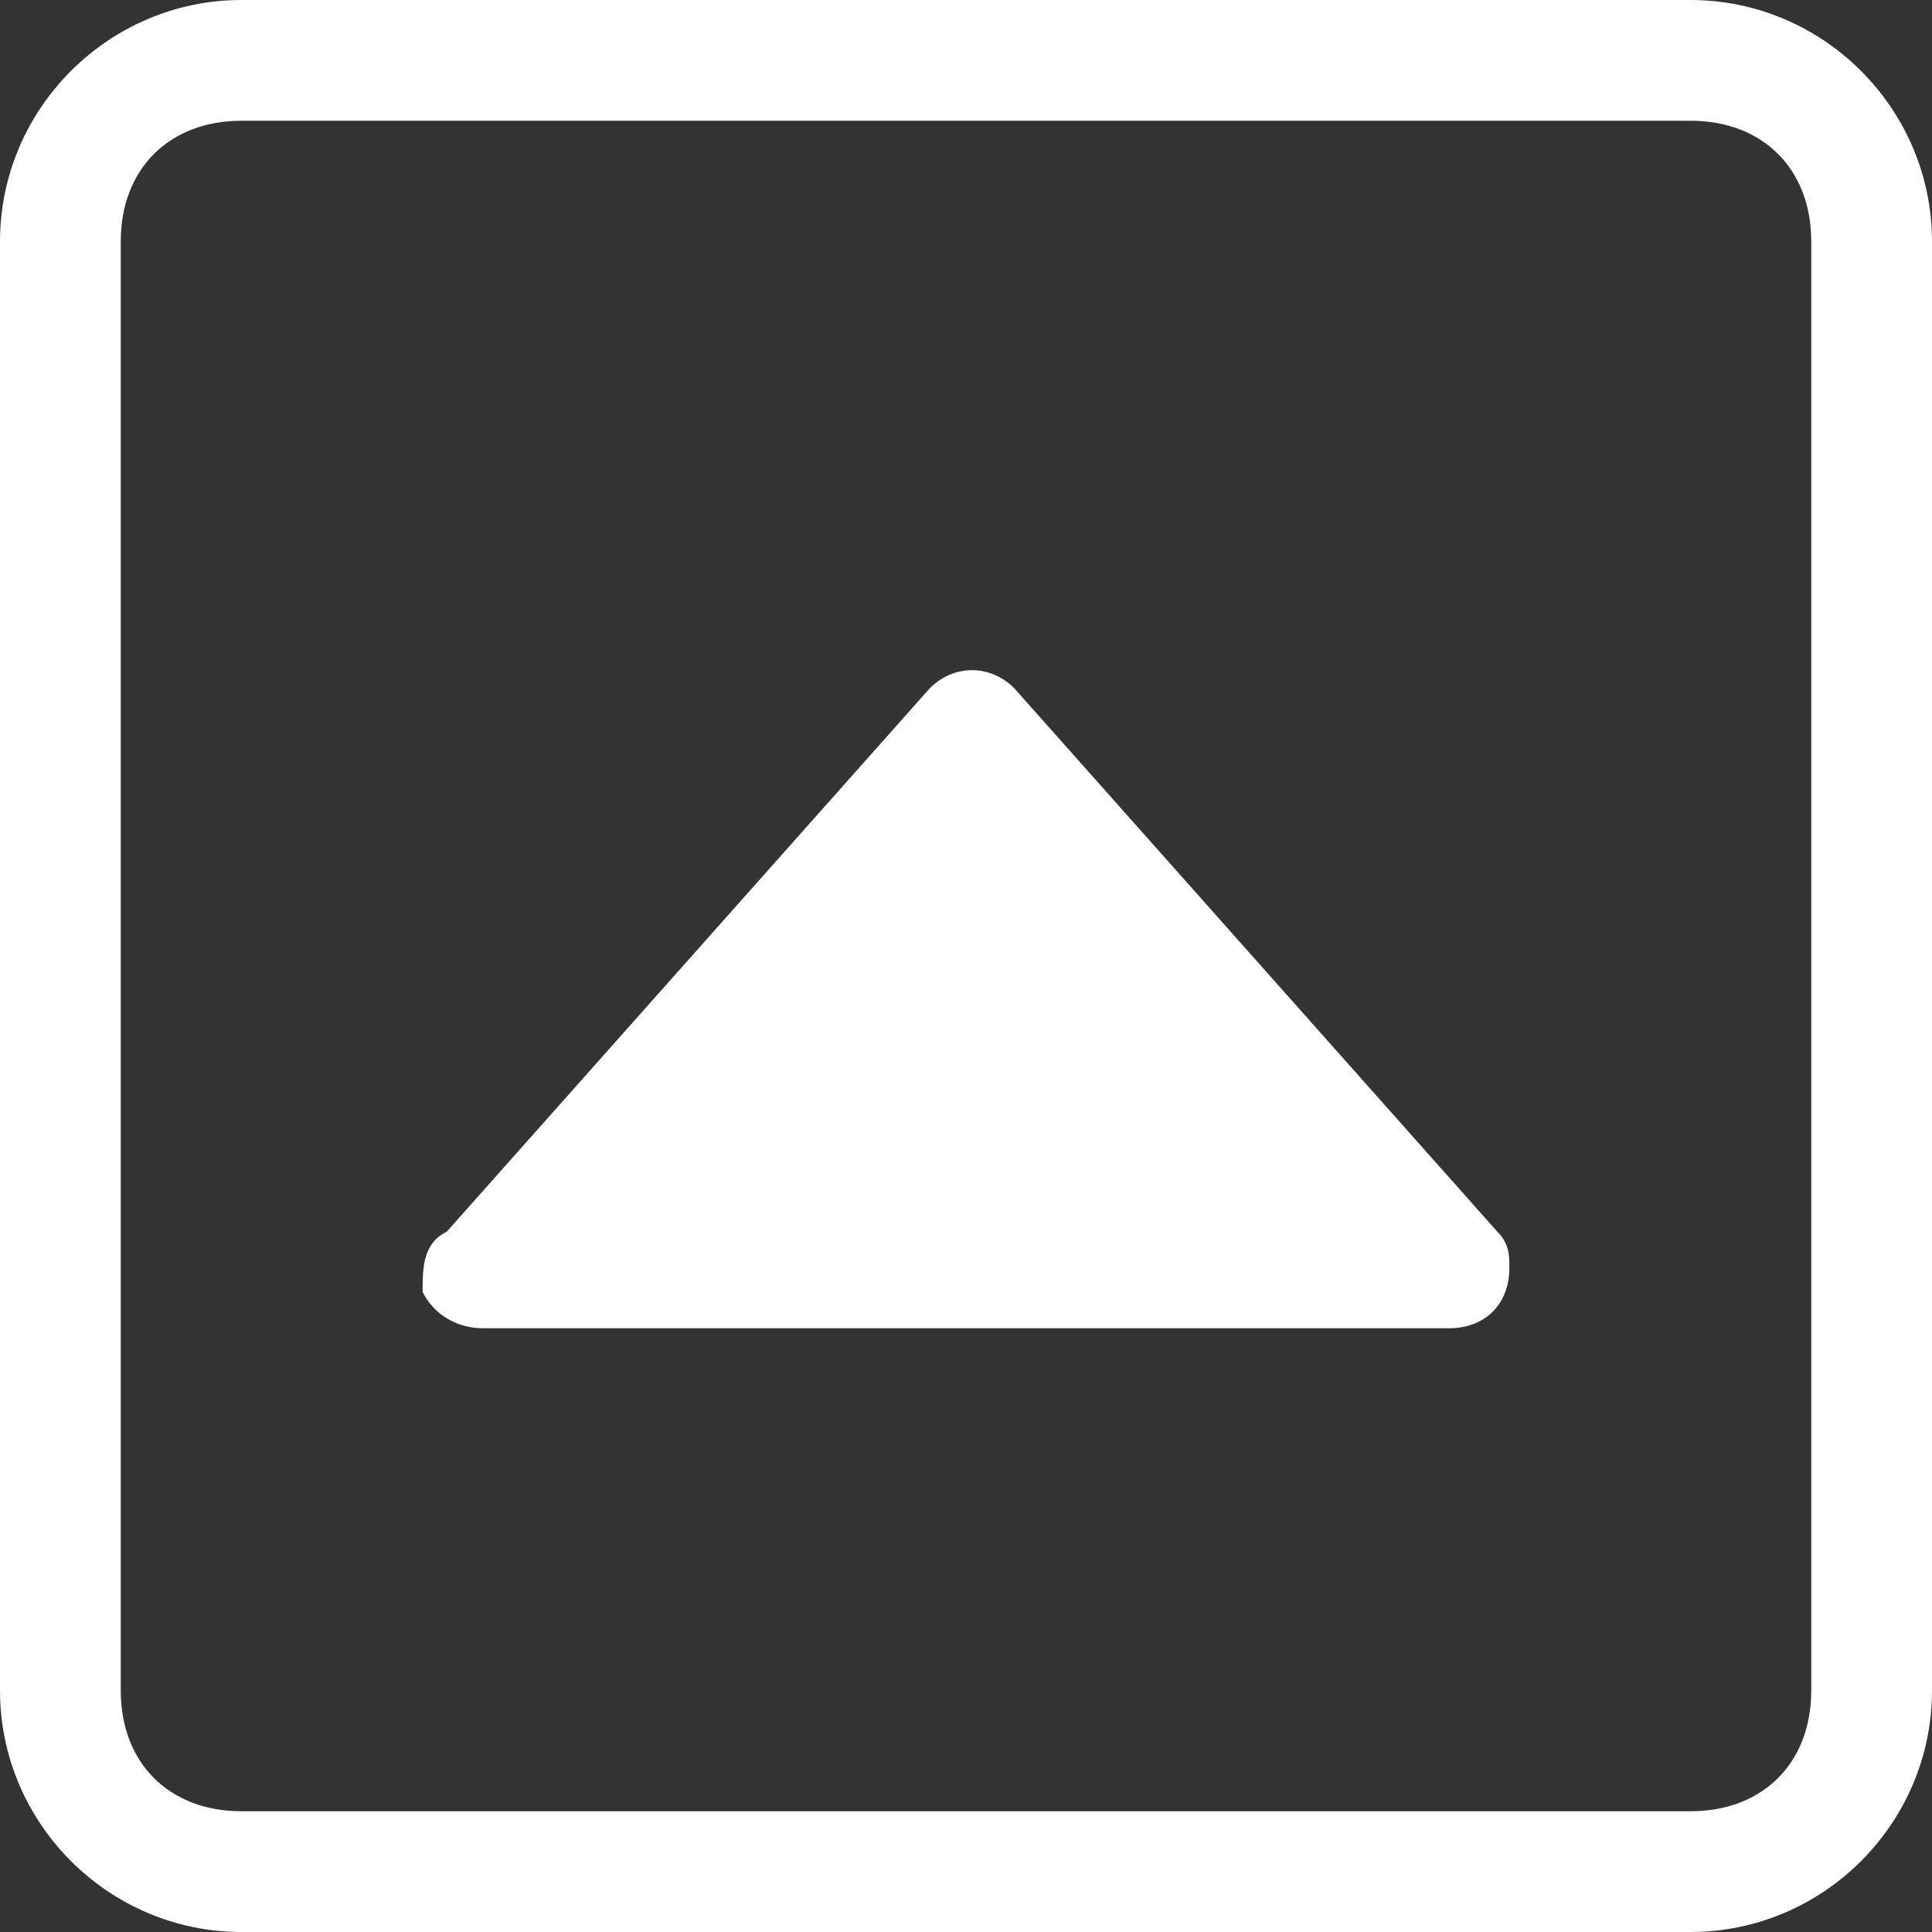
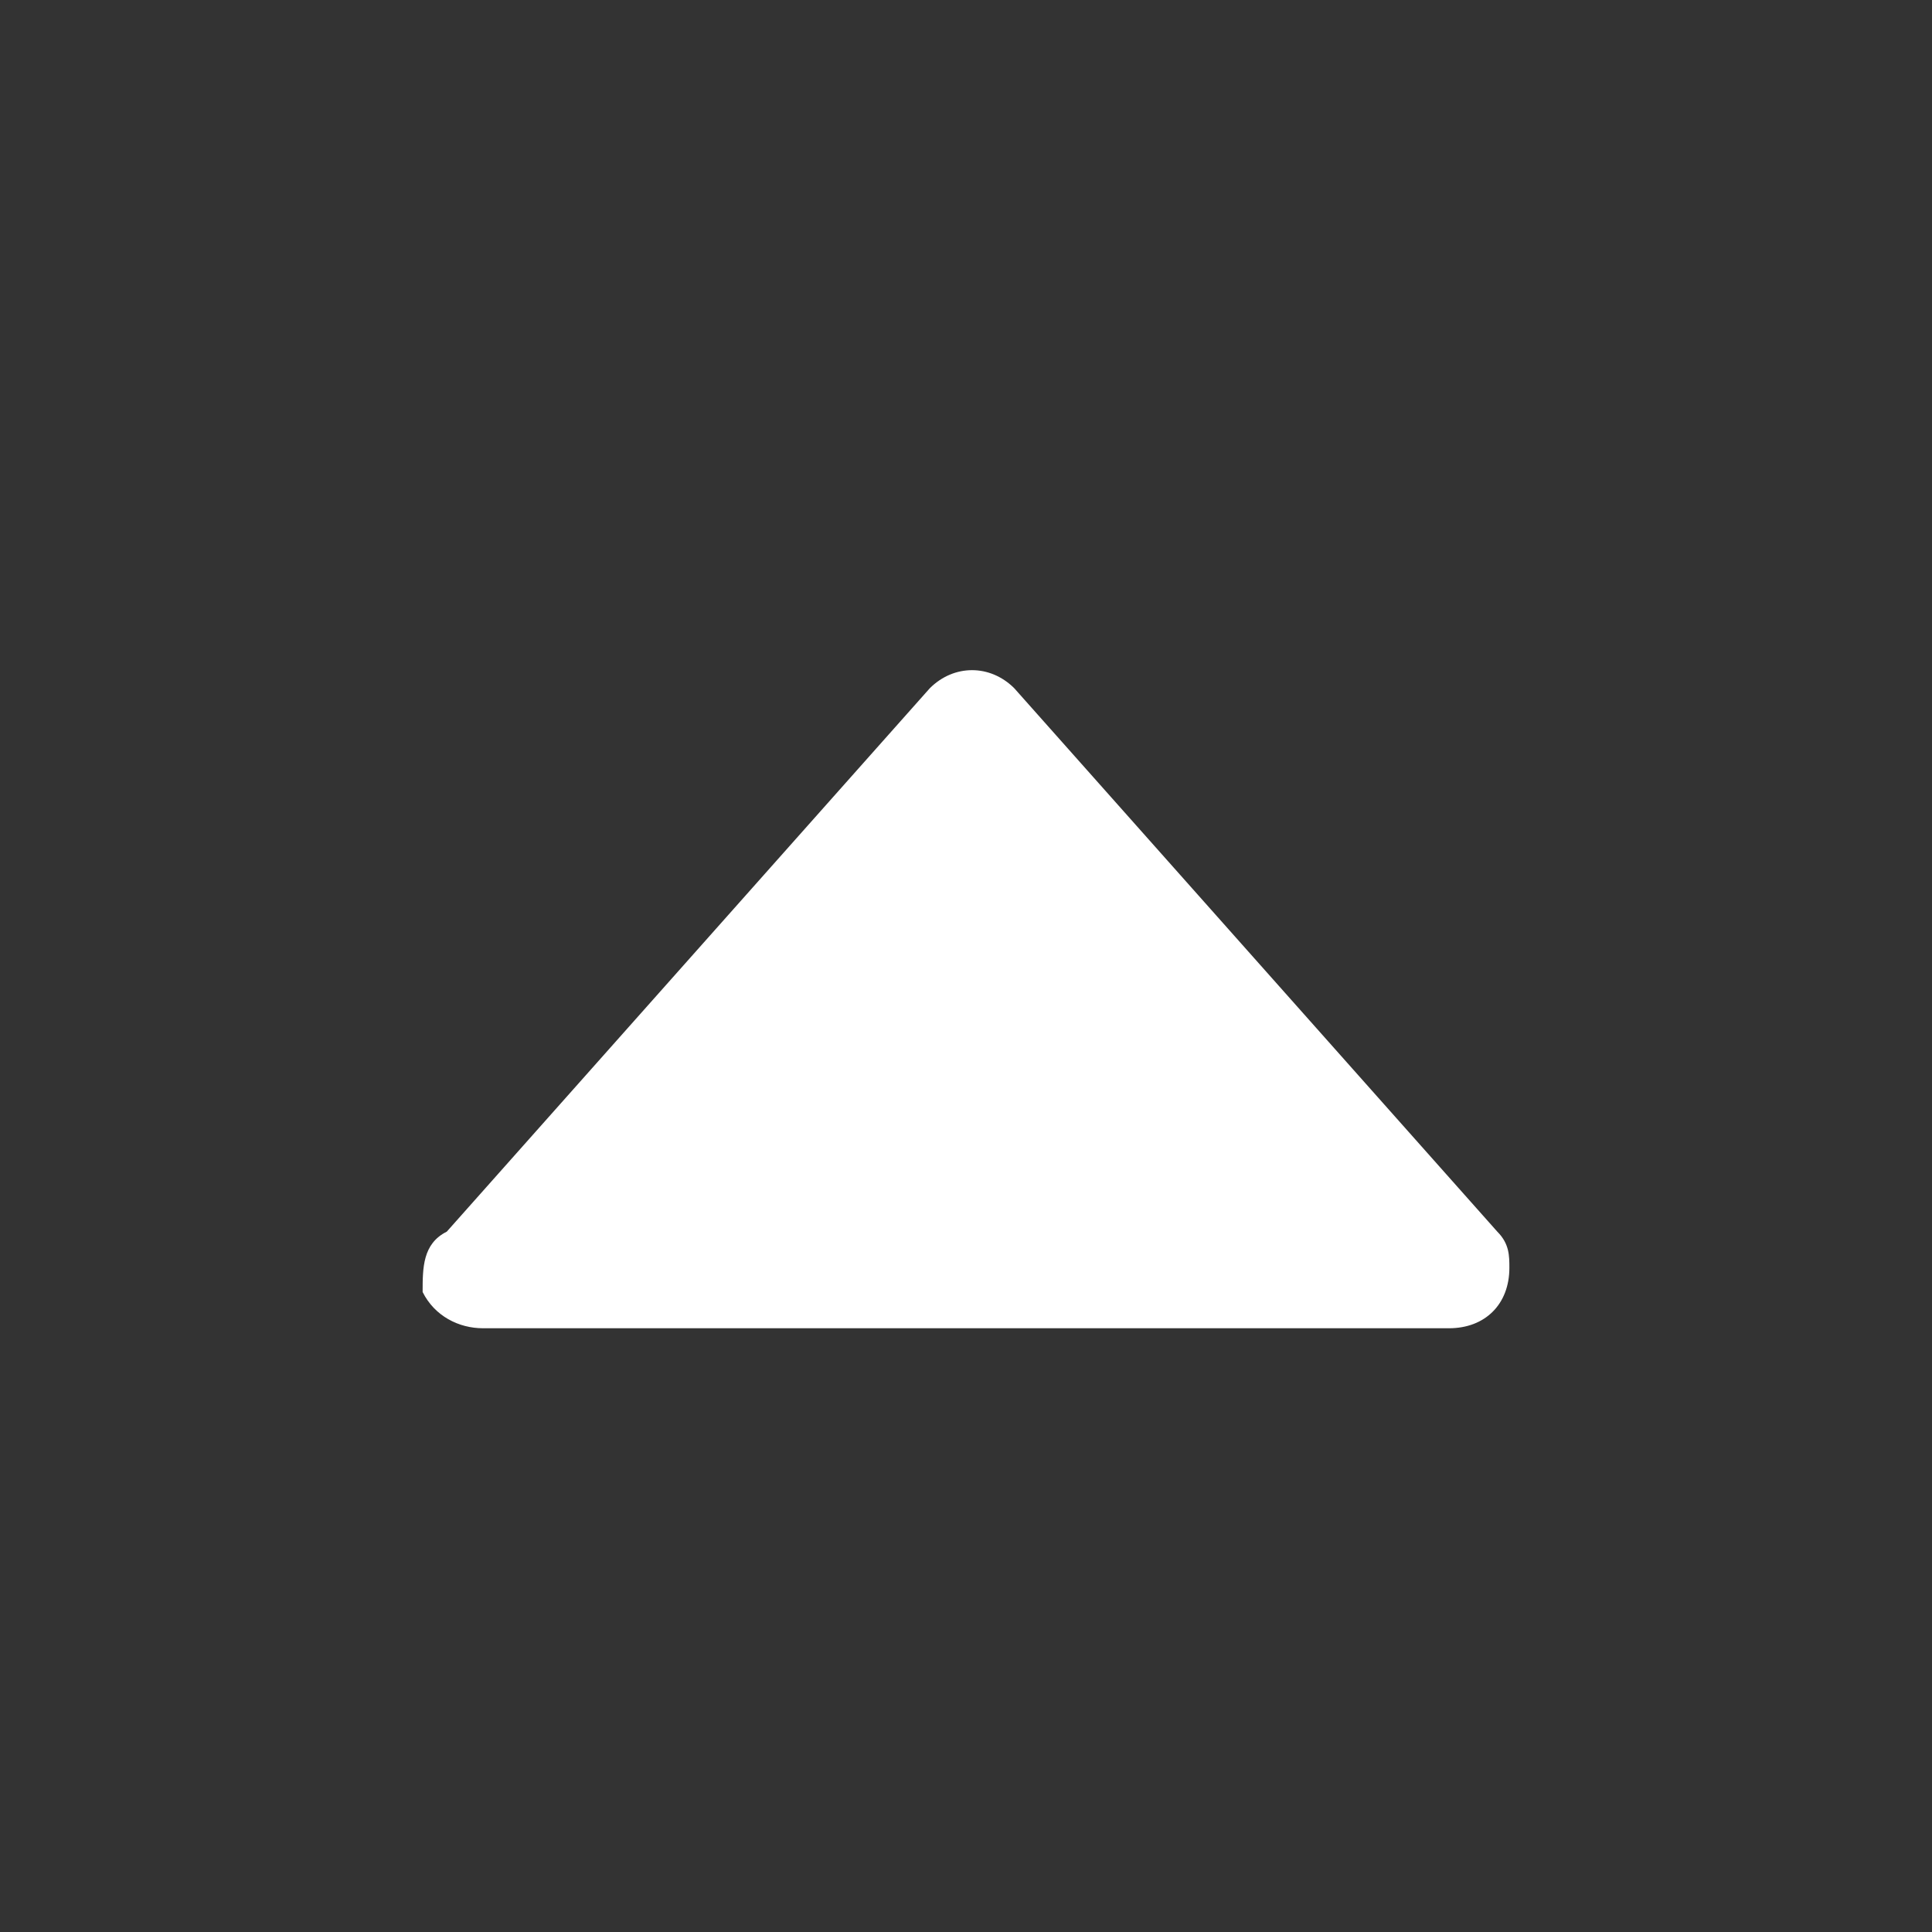
<svg xmlns="http://www.w3.org/2000/svg" version="1.1" id="Layer_1" x="0px" y="0px" viewBox="0 0 16 16" style="enable-background:new 0 0 16 16;" xml:space="preserve">
  <rect x="0" y="0" width="16" height="16" fill="#333333" stroke="none" />
  <style type="text/css">
	.st0{fill:#FFFFFF;}
</style>
-   <path class="st0" d="M14,1c0.6,0,1,0.4,1,1v12c0,0.6-0.4,1-1,1H2c-0.6,0-1-0.4-1-1V2c0-0.6,0.4-1,1-1H14z M2,0C0.9,0,0,0.9,0,2v12  c0,1.1,0.9,2,2,2h12c1.1,0,2-0.9,2-2V2c0-1.1-0.9-2-2-2H2z" />
  <path class="st0" d="M3.5,10.7C3.6,10.9,3.8,11,4,11h8c0.3,0,0.5-0.2,0.5-0.5c0-0.1,0-0.2-0.1-0.3l-4-4.5c-0.2-0.2-0.5-0.2-0.7,0  c0,0,0,0,0,0l-4,4.5C3.5,10.3,3.5,10.5,3.5,10.7z" />
</svg>